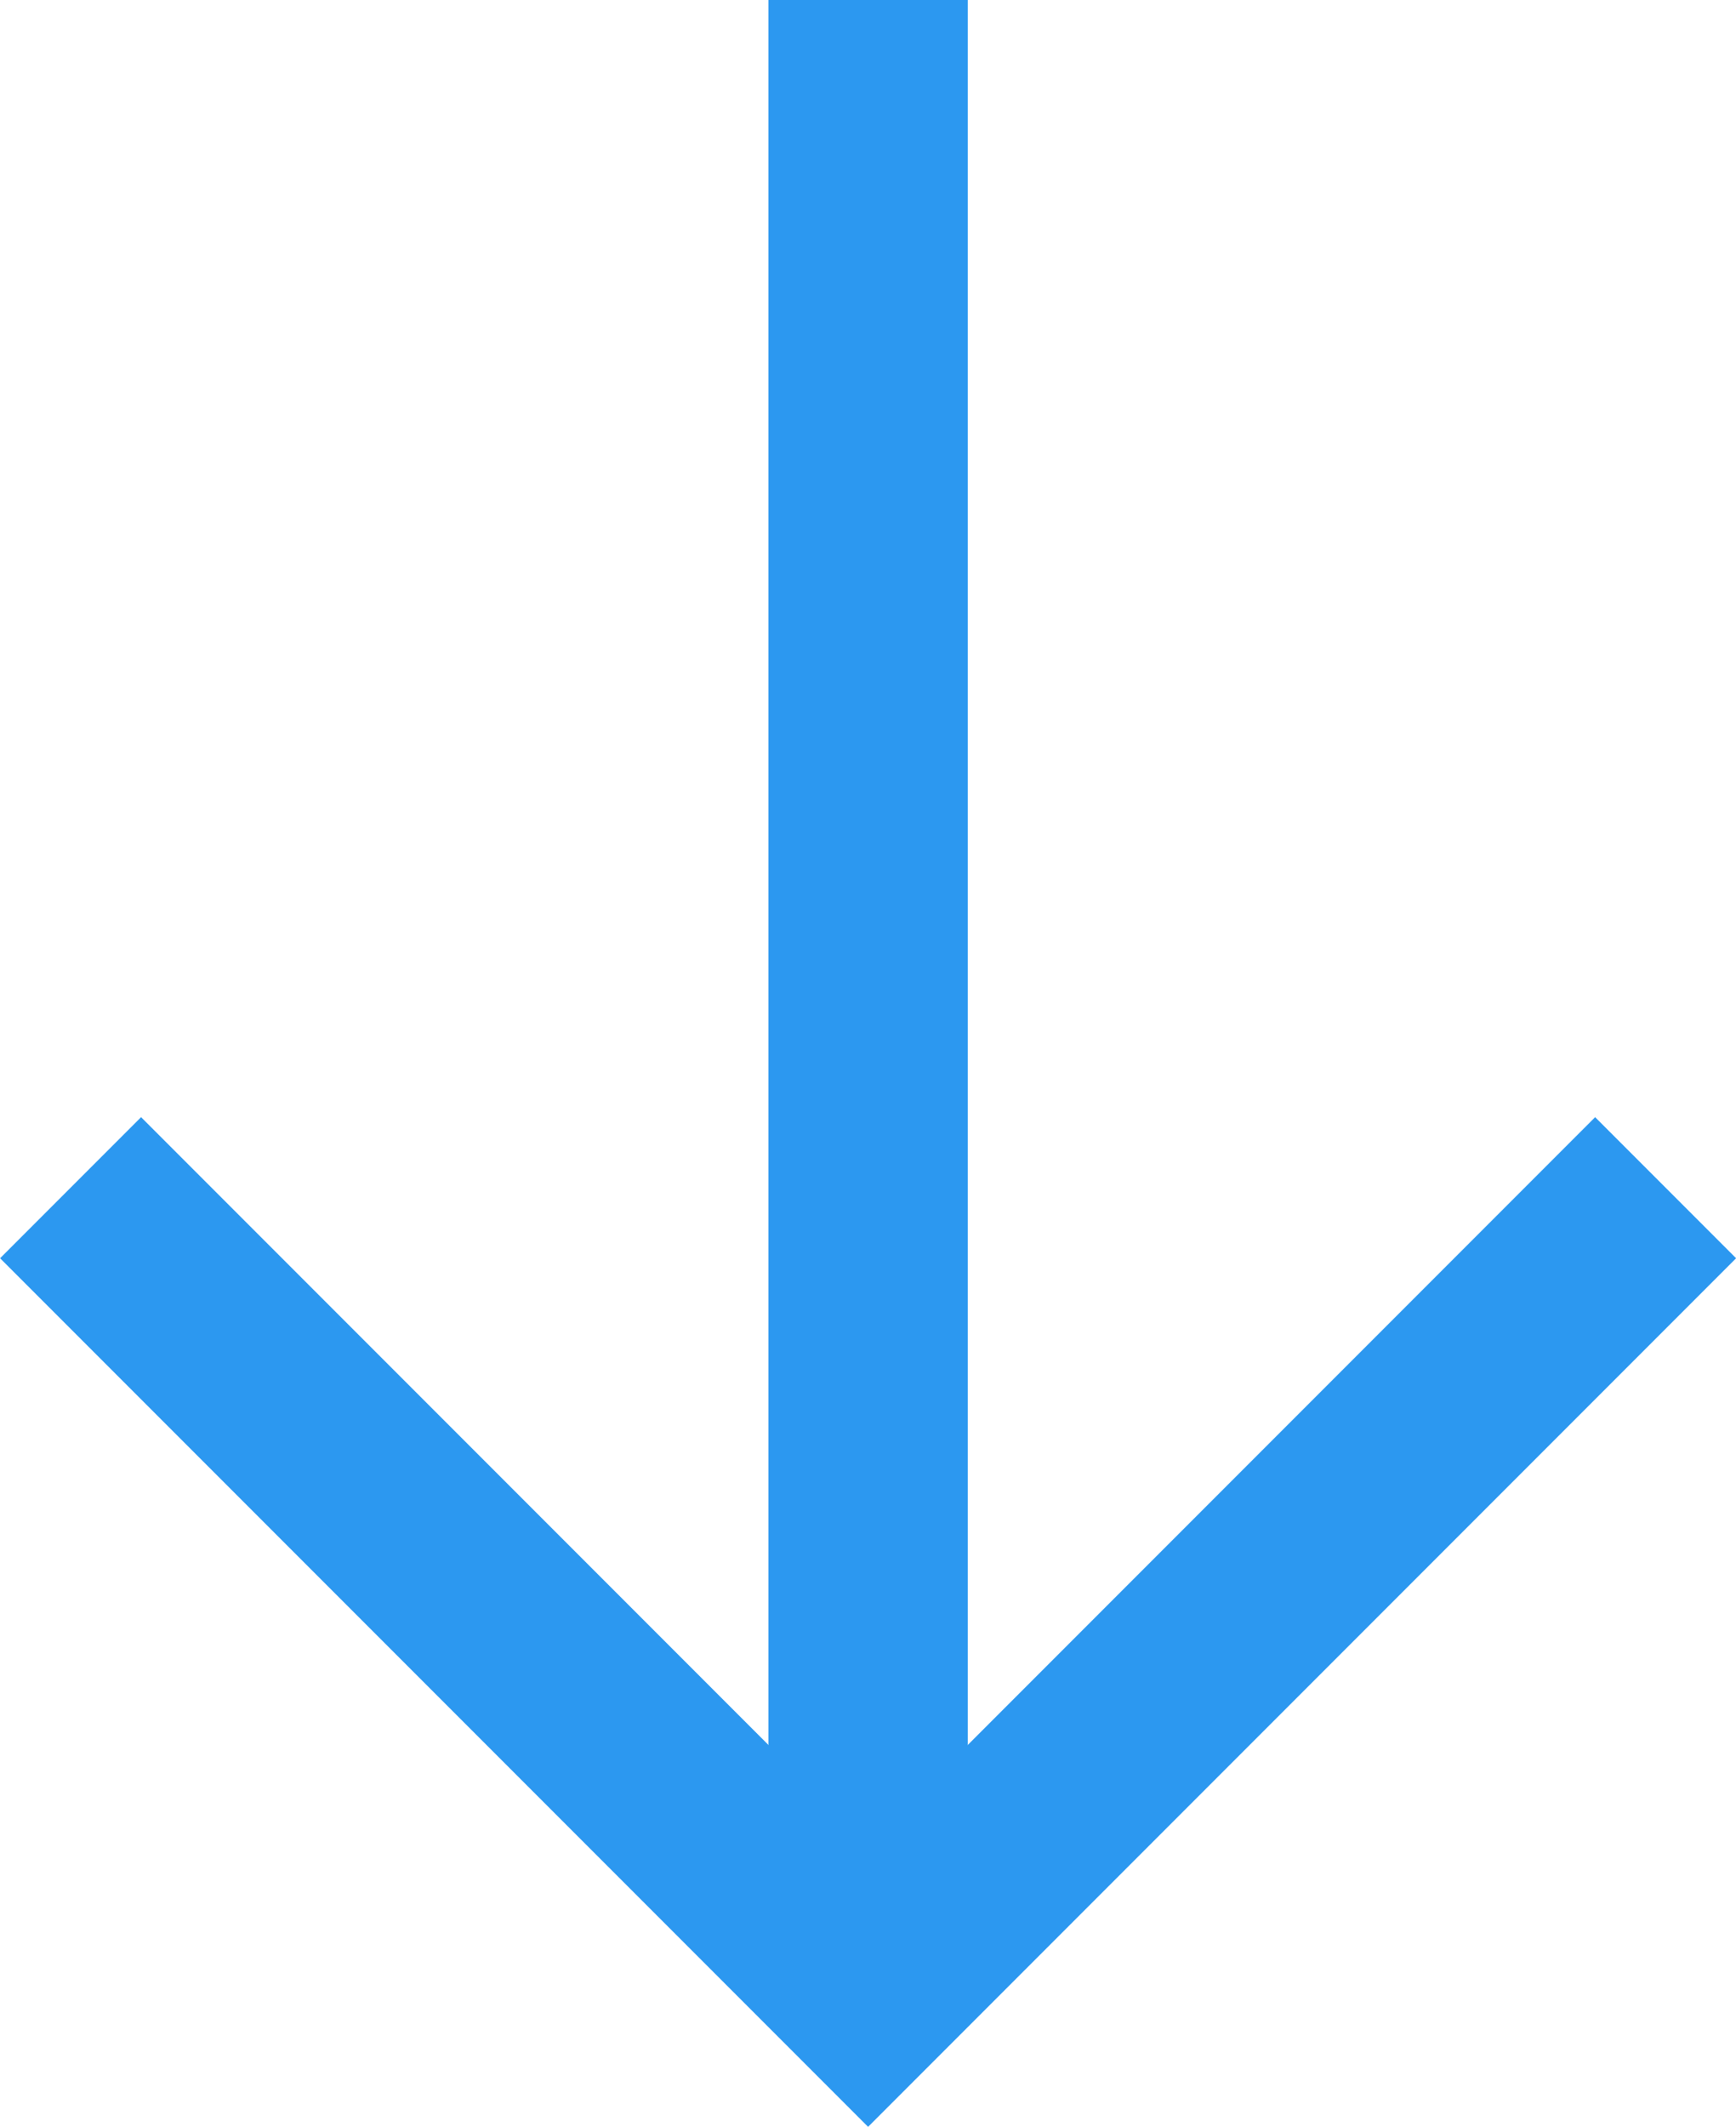
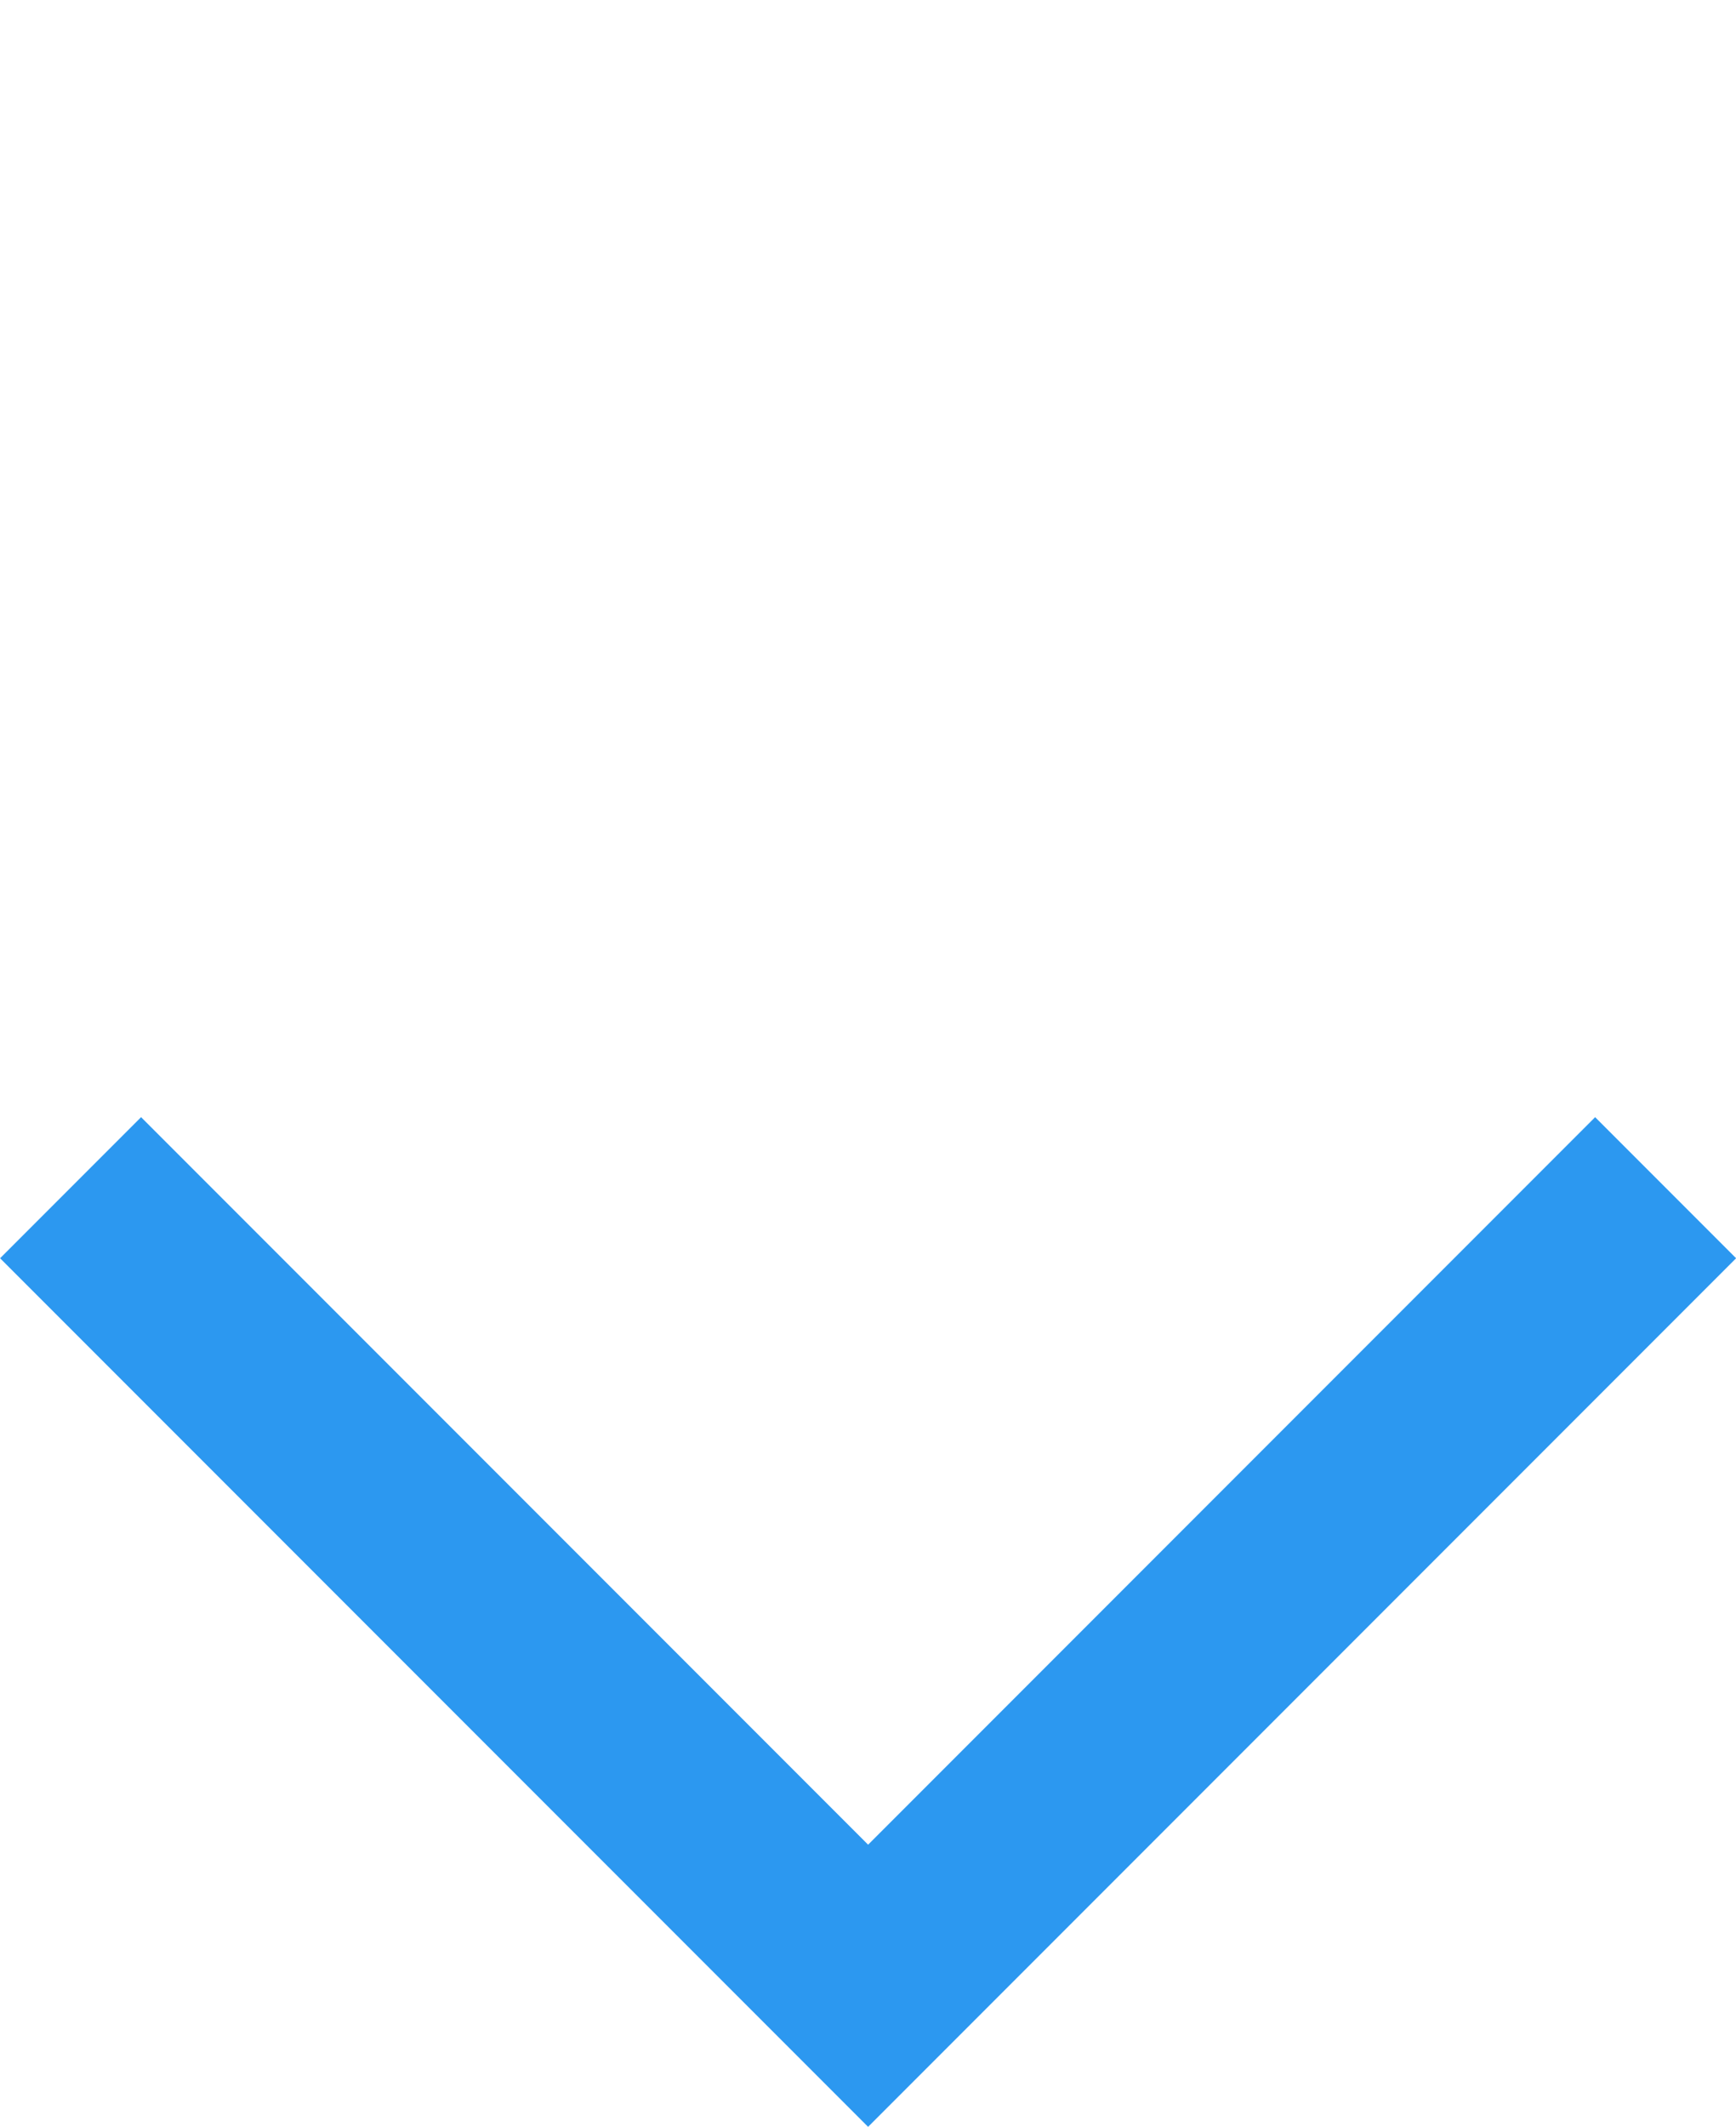
<svg xmlns="http://www.w3.org/2000/svg" width="8.707" height="10.66" viewBox="0 0 8.707 10.66">
  <g id="Group_3" data-name="Group 3" transform="translate(0.354 -0.047)">
    <path id="Path_4" data-name="Path 4" d="M0,0,4,4,8,0" transform="translate(0 6)" fill="none" stroke="#2c98f0" stroke-miterlimit="10" stroke-width="1" />
-     <path id="Line" d="M1,9.5V.547" transform="translate(3)" fill="none" stroke="#2c98f0" stroke-linecap="square" stroke-miterlimit="10" stroke-width="1" />
  </g>
</svg>